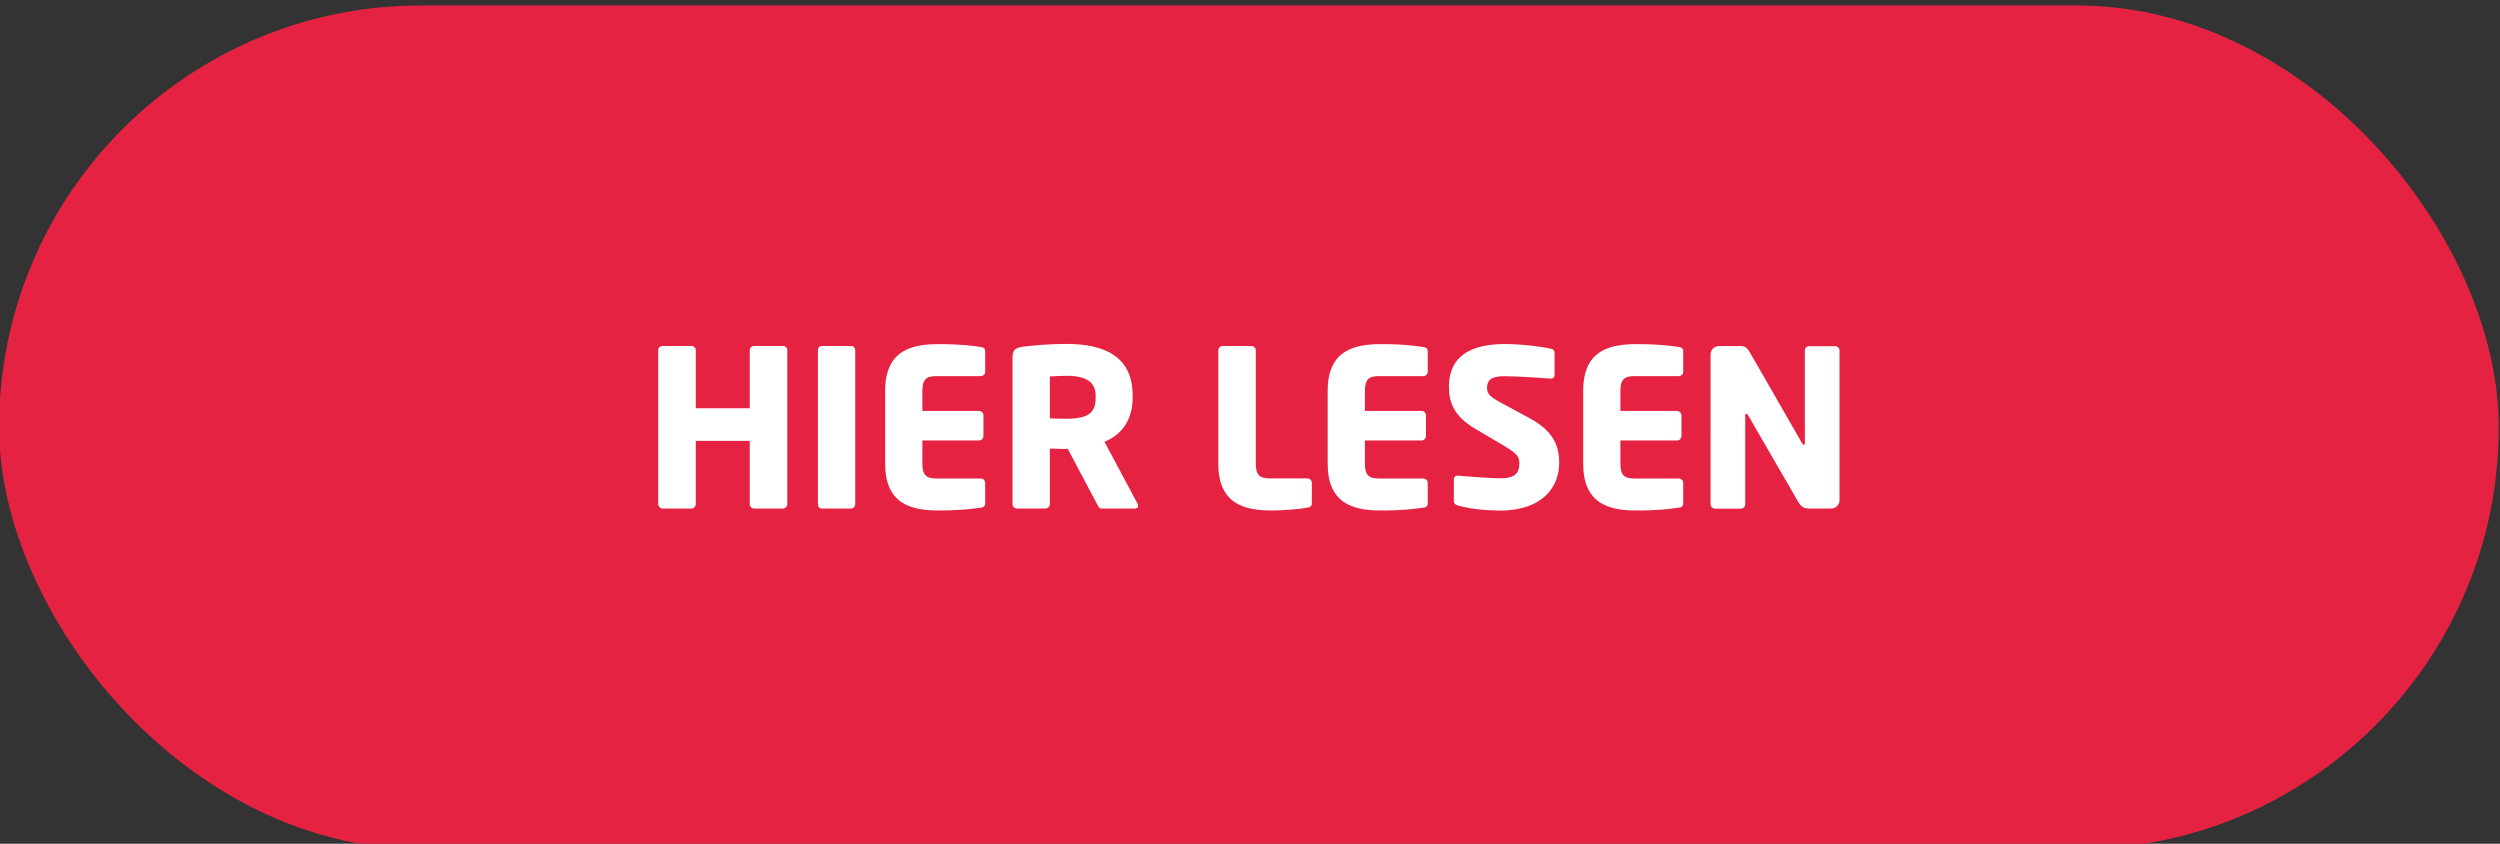
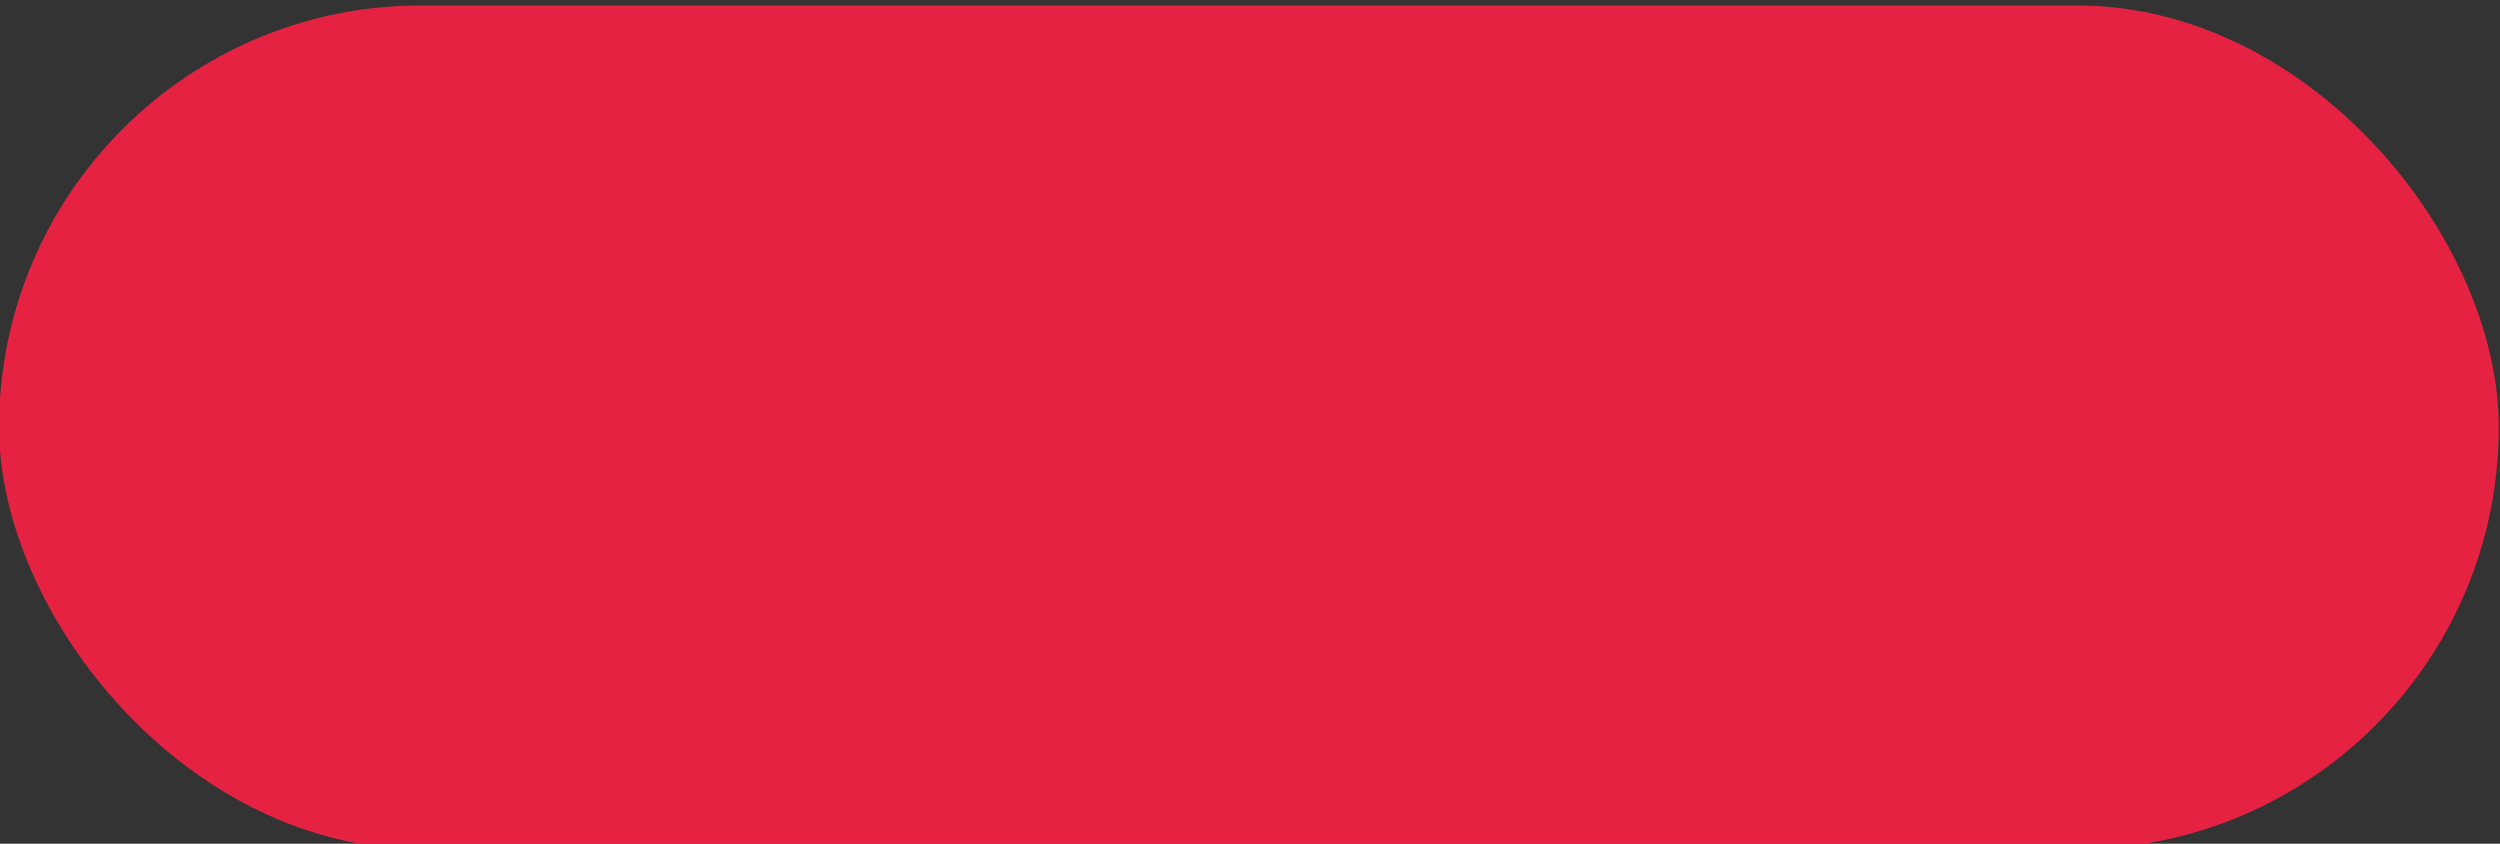
<svg xmlns="http://www.w3.org/2000/svg" id="Ebene_1" data-name="Ebene 1" viewBox="0 0 243.15 82.06">
  <rect x="0" y="0" width="243.15" height="82.06" fill="#333333" stroke="none" />
  <defs>
    <style>.cls-2{stroke-width:0;fill:#fff}</style>
  </defs>
  <rect width="243.12" height="82.05" x="-.09" y=".53" rx="41.03" ry="41.03" style="stroke-width:0;fill:#e62243" />
-   <path d="M76.14 49.46h-2.79c-.23 0-.43-.19-.43-.43v-6.15h-5.25v6.15c0 .23-.19.43-.43.43h-2.79c-.23 0-.43-.19-.43-.43V34.05c0-.23.19-.4.43-.4h2.79c.23 0 .43.17.43.4v5.66h5.25v-5.66c0-.23.19-.4.43-.4h2.79c.23 0 .43.17.43.4v14.98c0 .23-.19.43-.43.43ZM82.78 49.46h-2.85c-.23 0-.38-.19-.38-.43V34.05c0-.23.15-.4.38-.4h2.85c.23 0 .4.17.4.4v14.98c0 .23-.17.43-.4.43ZM95.39 49.37c-.74.11-1.83.28-4.13.28-2.74 0-5.17-.7-5.17-4.57v-7.06c0-3.87 2.45-4.55 5.19-4.55 2.3 0 3.36.17 4.11.28.3.04.43.15.43.43v1.98c0 .23-.19.42-.43.42h-4.32c-1 0-1.36.34-1.36 1.45v1.94h5.51c.23 0 .43.19.43.42v2.02c0 .23-.19.43-.43.43h-5.51v2.25c0 1.11.36 1.45 1.36 1.45h4.32c.23 0 .43.19.43.42v1.98c0 .28-.13.4-.43.45ZM110.39 49.46h-3.26c-.23 0-.32-.21-.43-.43l-2.85-5.38-.23.02c-.45 0-1.11-.04-1.51-.04v5.4c0 .23-.19.43-.43.43h-2.77c-.23 0-.43-.19-.43-.43V34.75c0-.72.3-.92.96-1.02.98-.15 2.79-.28 4.32-.28 3.62 0 6.4 1.21 6.4 4.98v.28c0 2.25-1.19 3.64-2.74 4.26l3.21 6c.04.08.06.17.06.23 0 .15-.09.26-.32.26Zm-3.83-11.02c0-1.3-1-1.89-2.79-1.89-.3 0-1.4.04-1.66.06v4.08c.23.02 1.28.04 1.51.04 2.23 0 2.94-.57 2.94-2.02v-.28ZM127.15 49.37c-.7.15-2.34.28-3.47.28-2.74 0-5.19-.7-5.19-4.57v-11c0-.23.19-.43.43-.43h2.79c.23 0 .43.19.43.43v11c0 1.11.36 1.45 1.36 1.45h3.66c.23 0 .43.19.43.42v1.98c0 .28-.13.38-.43.45ZM138.43 49.37c-.74.11-1.83.28-4.13.28-2.74 0-5.17-.7-5.17-4.57v-7.06c0-3.87 2.45-4.55 5.19-4.55 2.3 0 3.36.17 4.11.28.3.04.43.15.43.43v1.98c0 .23-.19.42-.43.42h-4.32c-1 0-1.36.34-1.36 1.45v1.94h5.51c.23 0 .43.19.43.42v2.02c0 .23-.19.43-.43.43h-5.51v2.25c0 1.11.36 1.45 1.36 1.45h4.32c.23 0 .43.19.43.42v1.98c0 .28-.13.4-.43.45ZM145.85 49.65c-1.68 0-2.94-.19-4.02-.47-.21-.06-.43-.19-.43-.43v-2.09c0-.3.17-.4.38-.4h.06c.87.09 3.21.26 4.04.26 1.47 0 1.89-.47 1.89-1.49 0-.62-.3-.96-1.4-1.62l-2.94-1.74c-1.98-1.17-2.51-2.51-2.51-4.06 0-2.34 1.32-4.15 5.45-4.15 1.55 0 3.7.26 4.51.47.17.04.32.15.32.38v2.15c0 .19-.09.36-.36.36h-.04c-.6-.04-3.06-.23-4.51-.23-1.21 0-1.66.36-1.66 1.13 0 .6.28.87 1.43 1.49l2.72 1.47c2.21 1.19 2.87 2.6 2.87 4.32 0 2.25-1.49 4.66-5.81 4.66ZM163.28 49.37c-.74.11-1.83.28-4.13.28-2.74 0-5.17-.7-5.17-4.57v-7.06c0-3.87 2.45-4.55 5.19-4.55 2.3 0 3.36.17 4.11.28.3.04.43.15.43.43v1.98c0 .23-.19.42-.43.42h-4.32c-1 0-1.36.34-1.36 1.45v1.94h5.51c.23 0 .43.19.43.42v2.02c0 .23-.19.43-.43.43h-5.51v2.25c0 1.11.36 1.45 1.36 1.45h4.32c.23 0 .43.19.43.42v1.98c0 .28-.13.4-.43.45ZM178.08 49.46H176c-.45 0-.77-.08-1.11-.66l-4.85-8.38c-.08-.13-.13-.17-.19-.17s-.11.04-.11.17v8.62c0 .23-.19.43-.43.43h-2.51c-.23 0-.43-.19-.43-.43V34.47c0-.45.36-.81.81-.81h2.15c.42 0 .64.21.89.66l5.04 8.77c.08.13.11.17.17.17.04 0 .11-.04.11-.19v-9c0-.23.19-.4.43-.4h2.51c.23 0 .43.17.43.4v14.59c0 .45-.38.81-.83.81Z" class="cls-2" />
</svg>